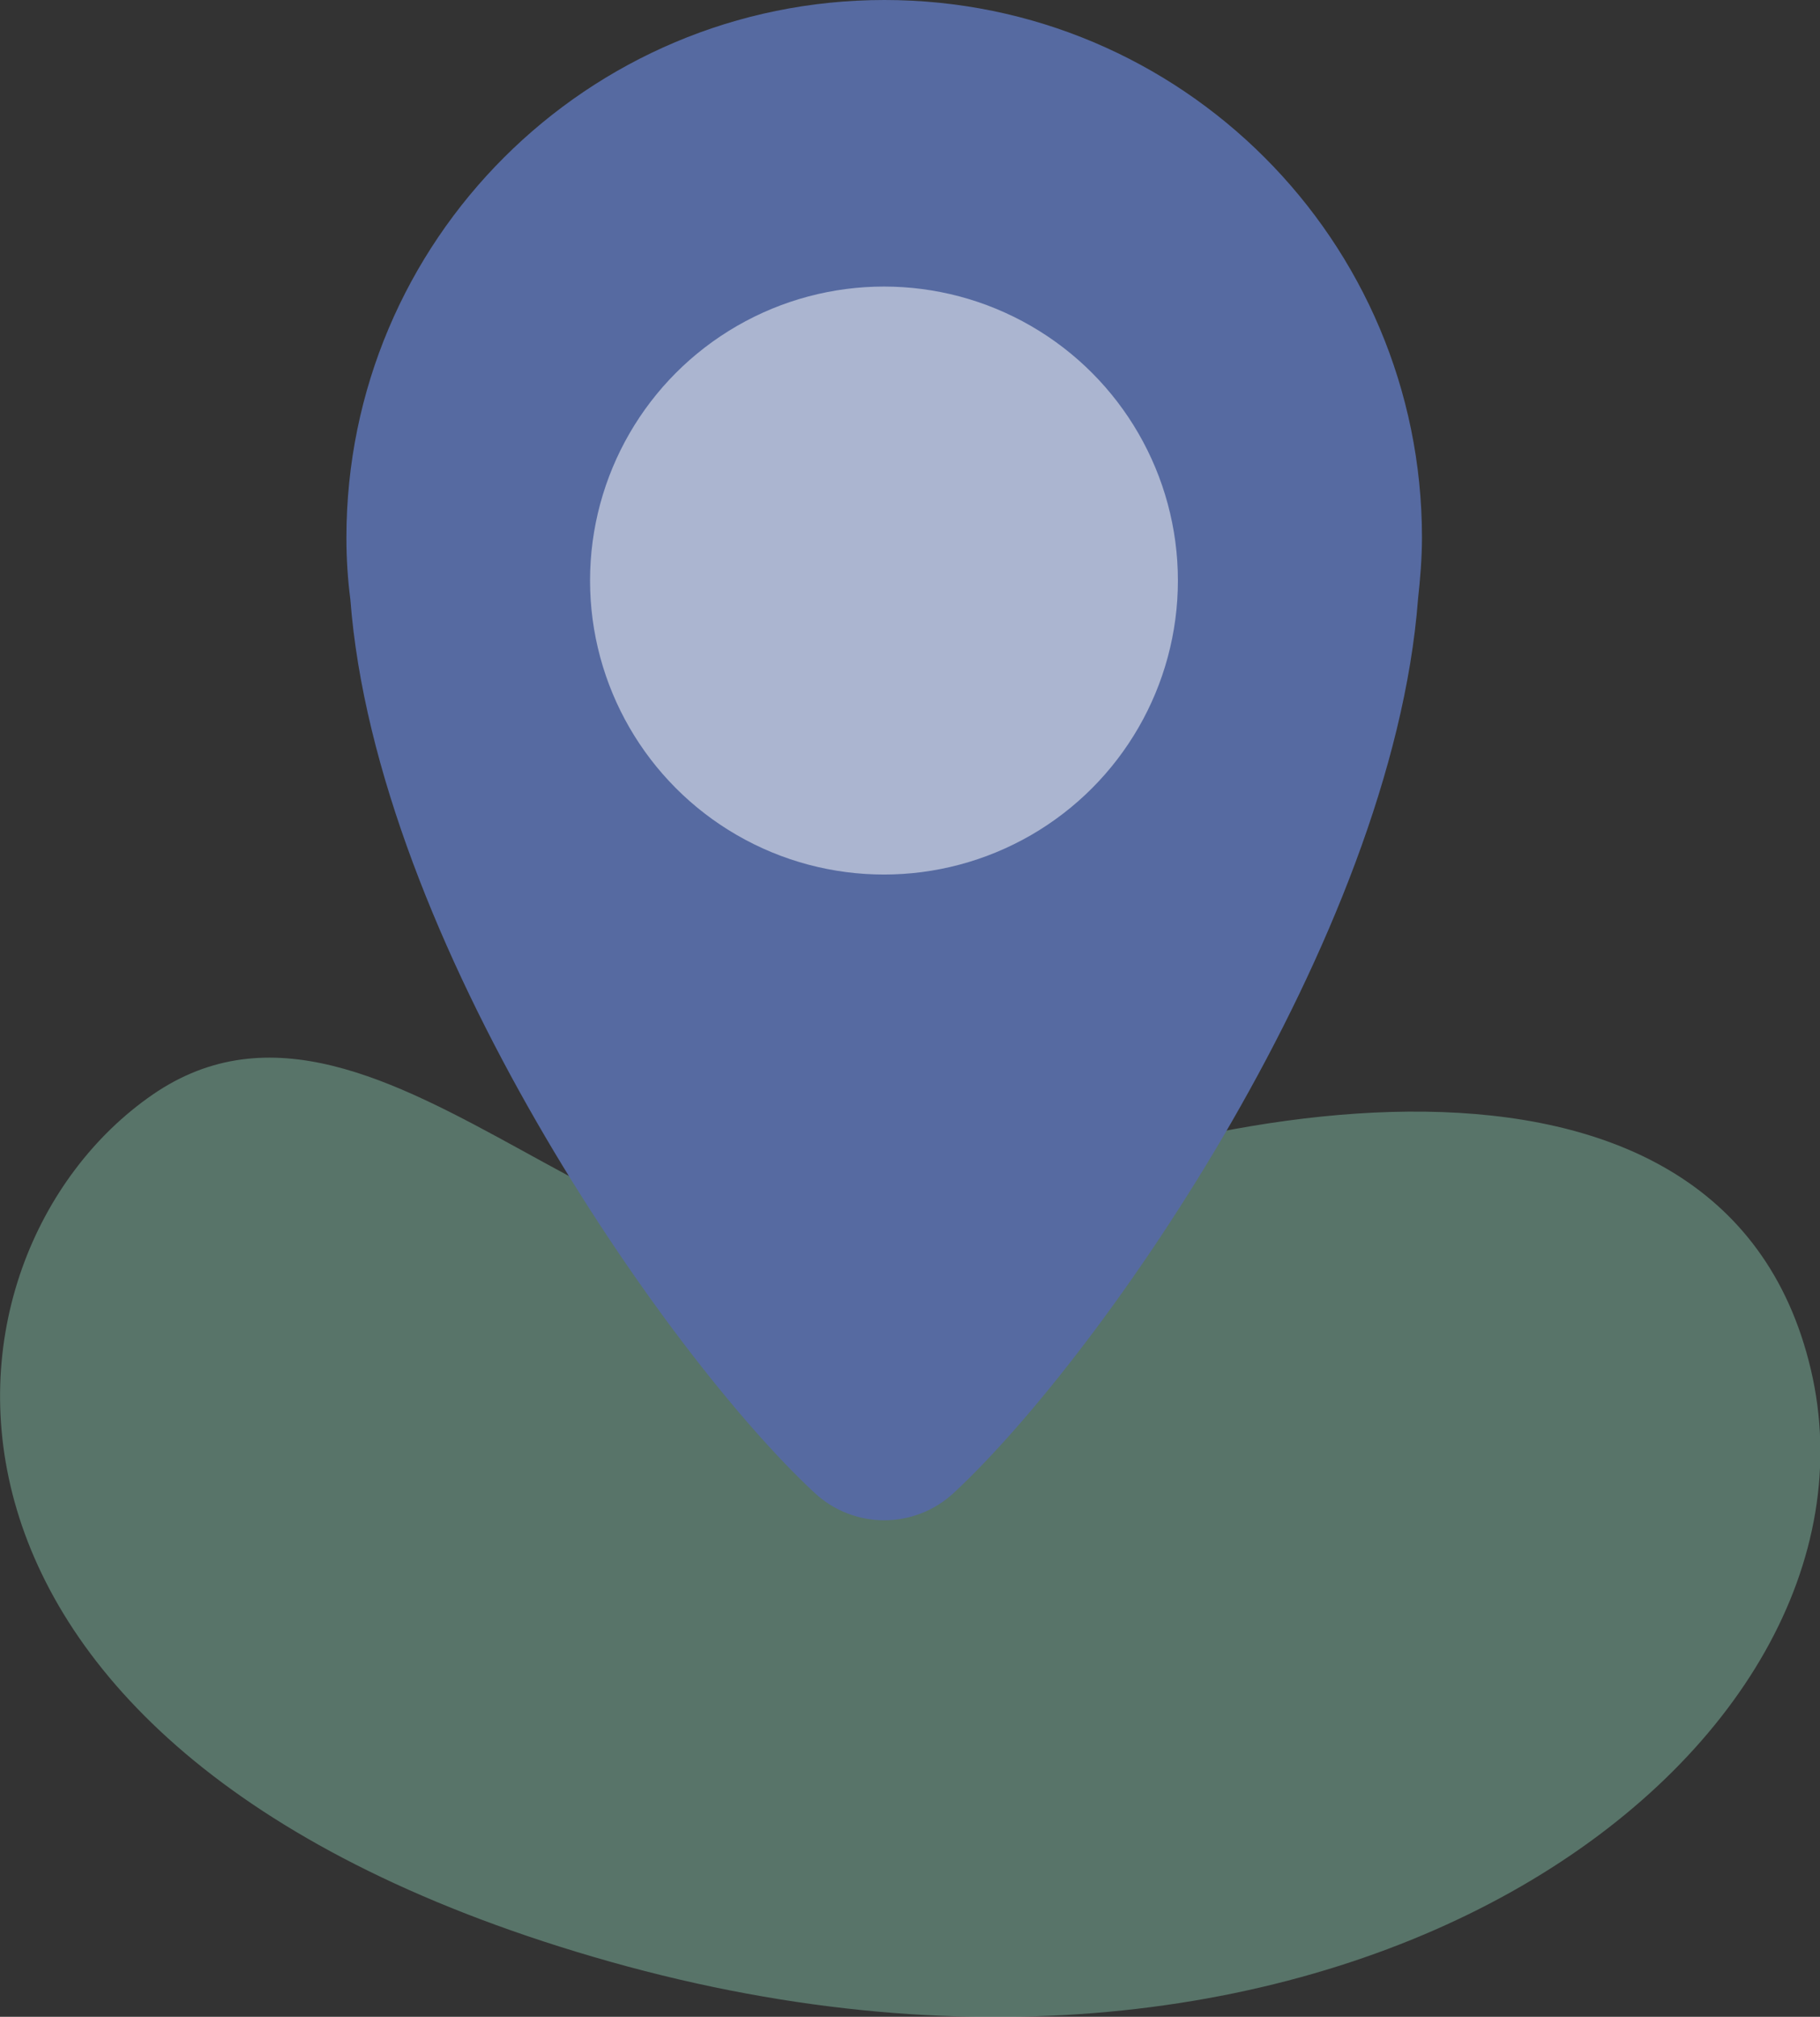
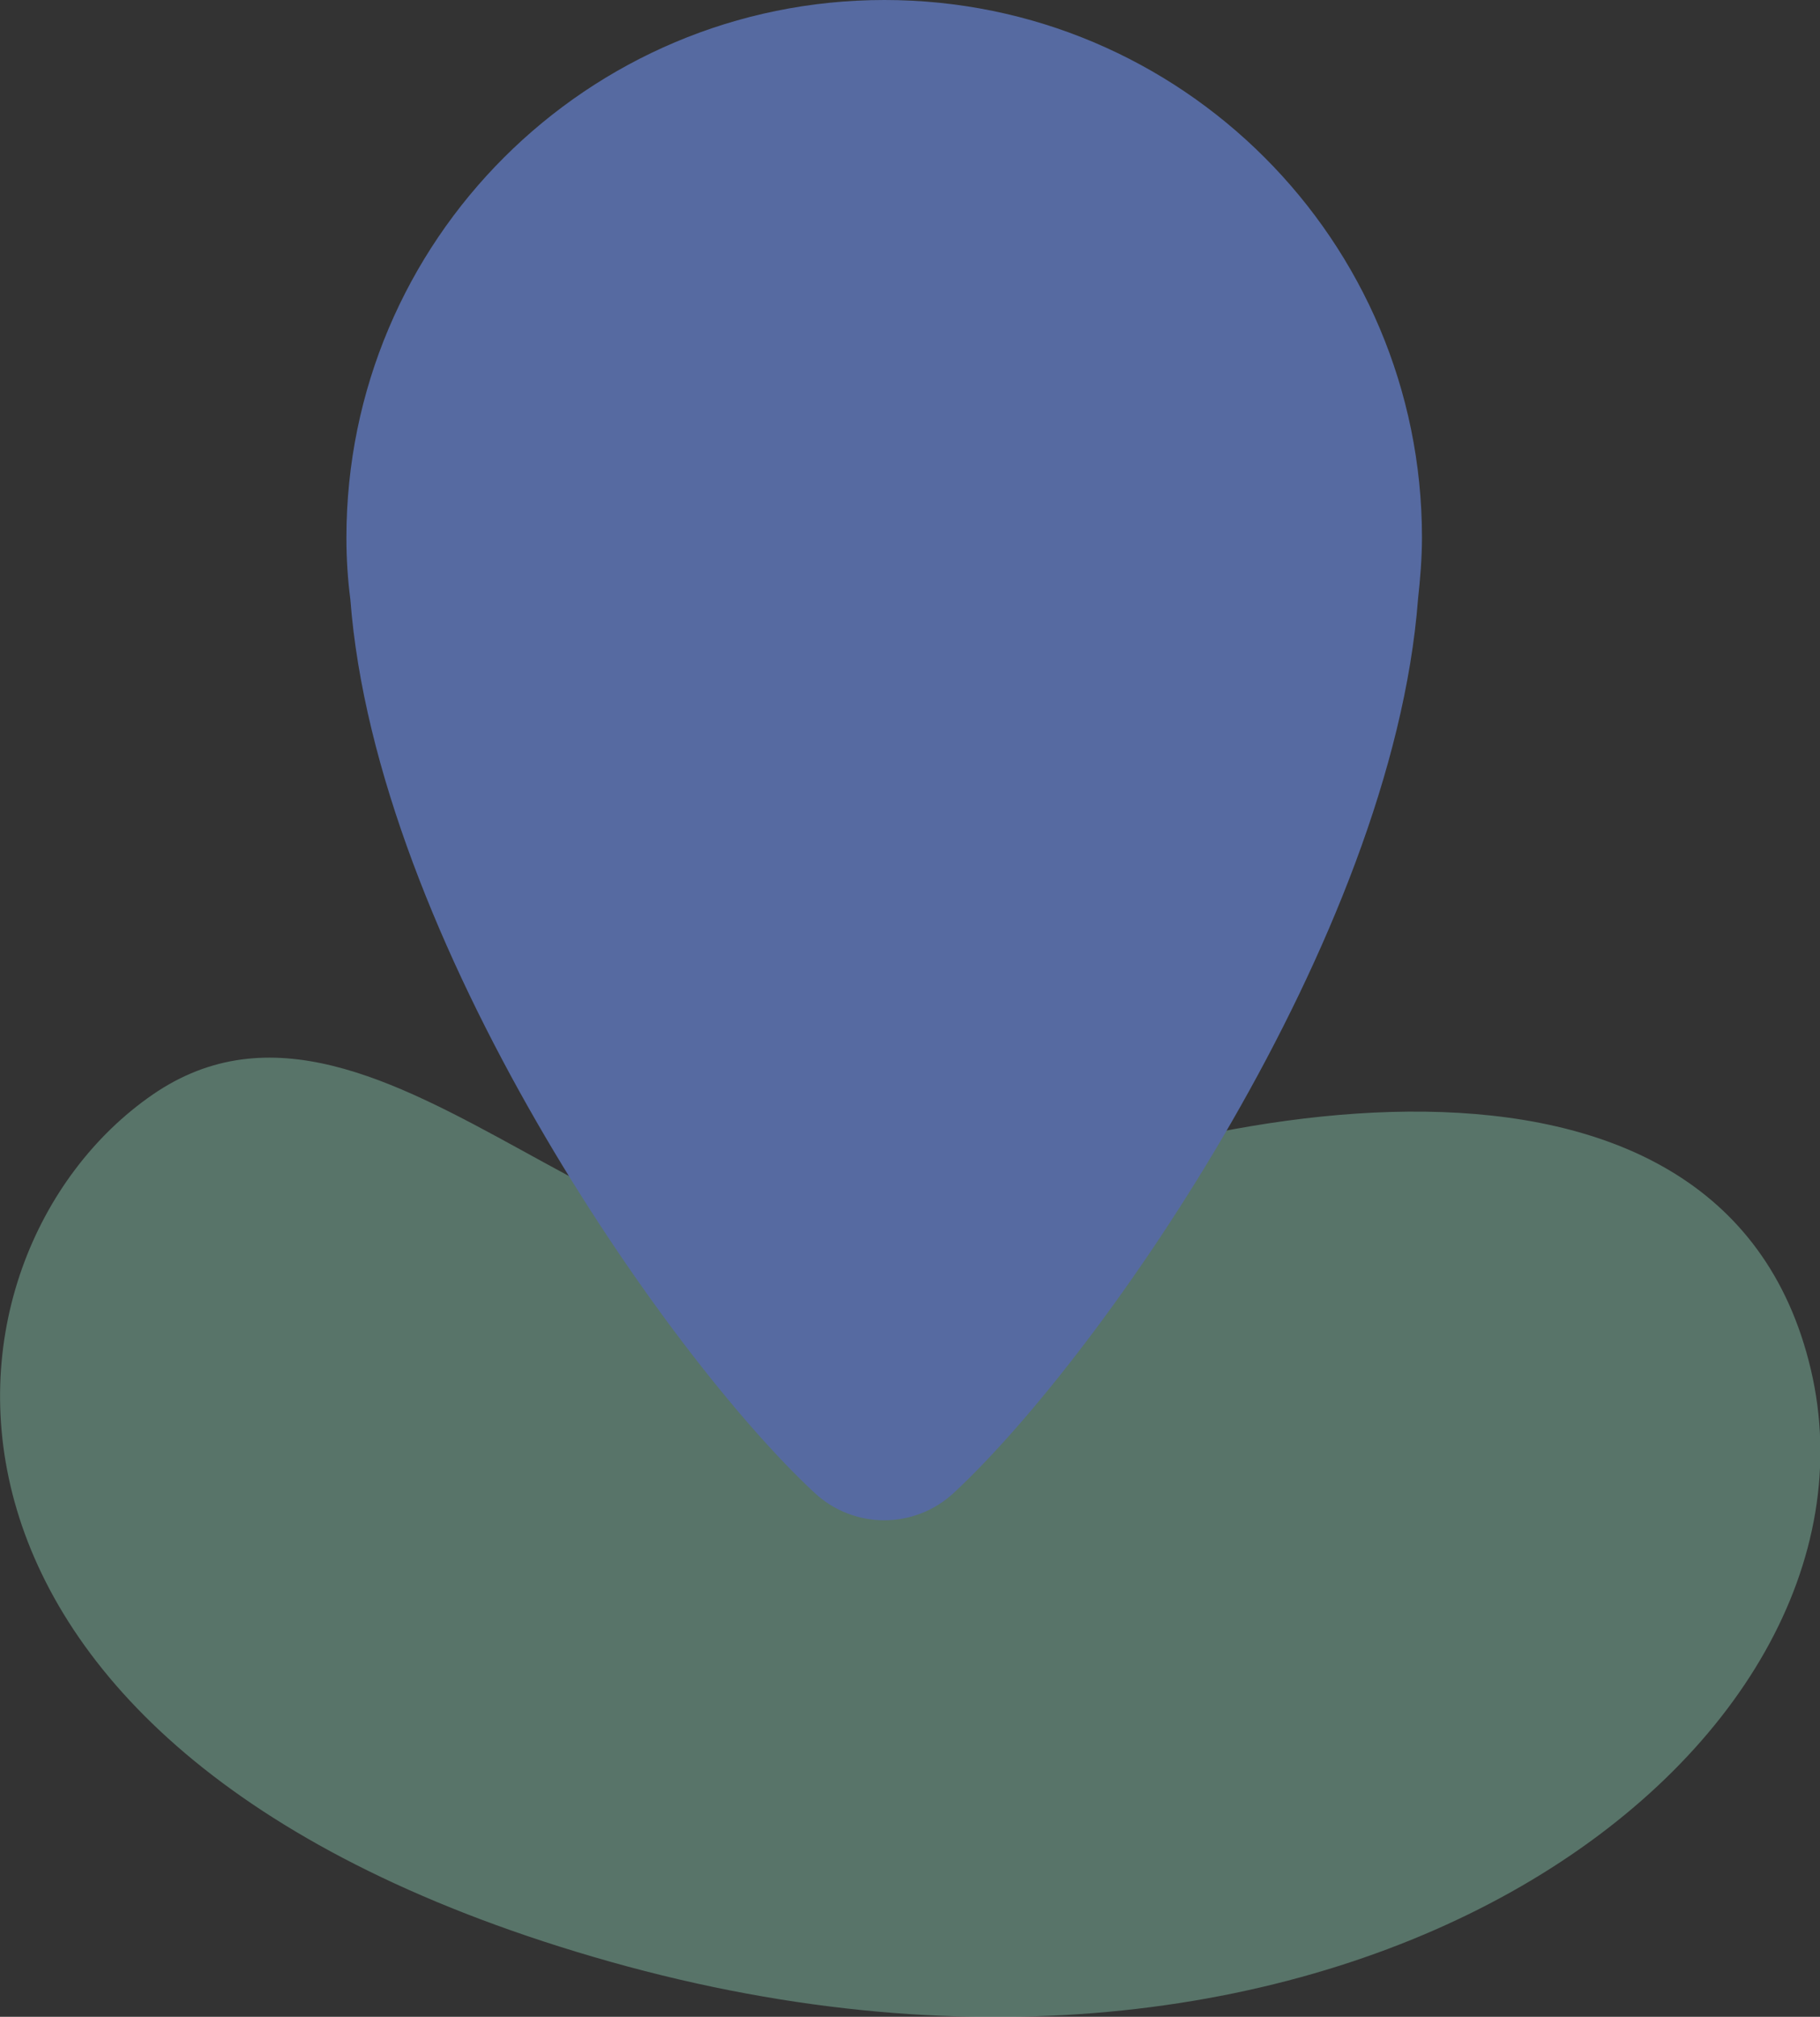
<svg xmlns="http://www.w3.org/2000/svg" id="Layer_2" data-name="Layer 2" viewBox="0 0 41.61 46.1">
  <rect x="0" y="0" width="41.61" height="46.1" fill="#333333" stroke="none" />
  <defs>
    <style>
      .cls-1 {
        fill: #566aa1;
      }

      .cls-1, .cls-2, .cls-3 {
        stroke-width: 0px;
      }

      .cls-2 {
        fill: #fff;
        opacity: .5;
      }

      .cls-3 {
        fill: #86c6ae;
        opacity: .44;
      }
    </style>
  </defs>
  <g id="Layer_1-2" data-name="Layer 1">
    <g>
      <path class="cls-3" d="m3.49,25.02c-5.32,3.67-6.44,15.05,10.46,19.82,16.9,4.76,29.5-4.85,27.45-13.54-2.05-8.68-14.59-5.98-20.59-3.14-5.99,2.84-11.99-6.81-17.32-3.14Z" />
      <g>
        <path class="cls-1" d="m32.51,12.29c0-6.79-5.5-12.29-12.29-12.29S7.92,5.5,7.92,12.29c0,.48.03.95.09,1.41.59,7.76,7.22,17.27,10.61,20.42.9.84,2.29.84,3.19,0,3.39-3.15,10.02-12.67,10.61-20.43.05-.46.09-.93.09-1.41Z" />
-         <circle class="cls-2" cx="20.21" cy="13.27" r="6.72" />
      </g>
    </g>
  </g>
</svg>